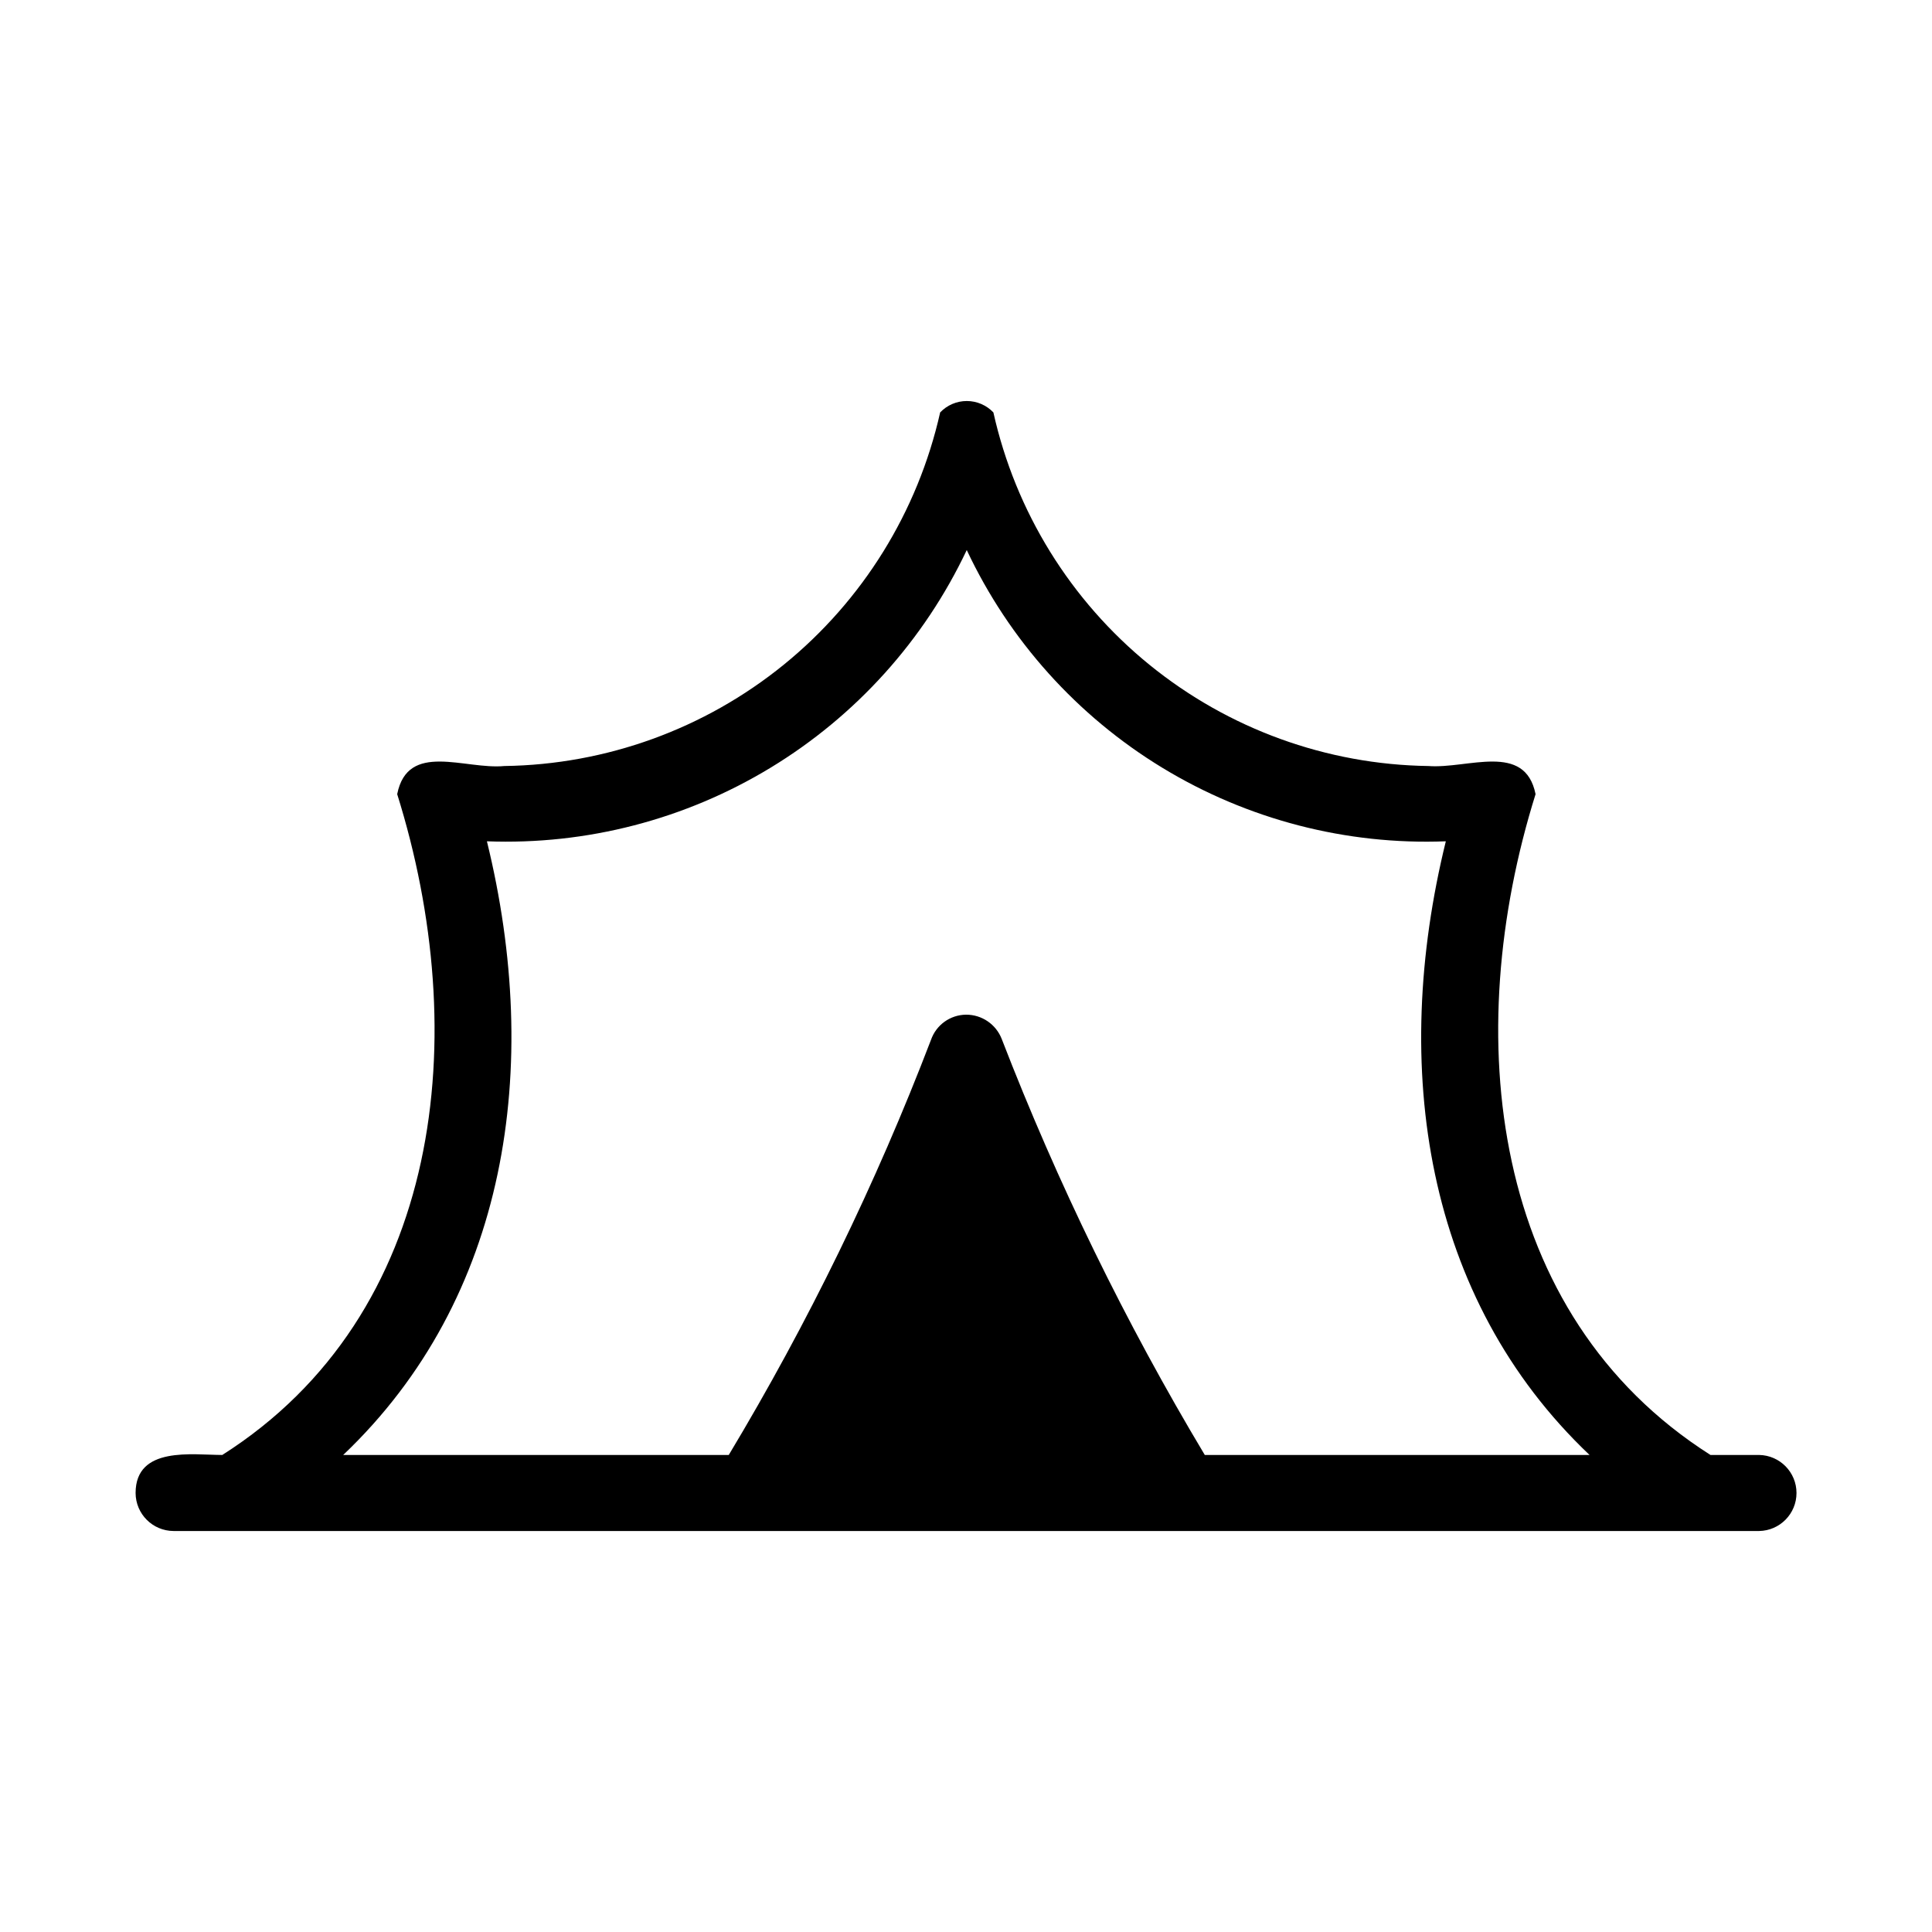
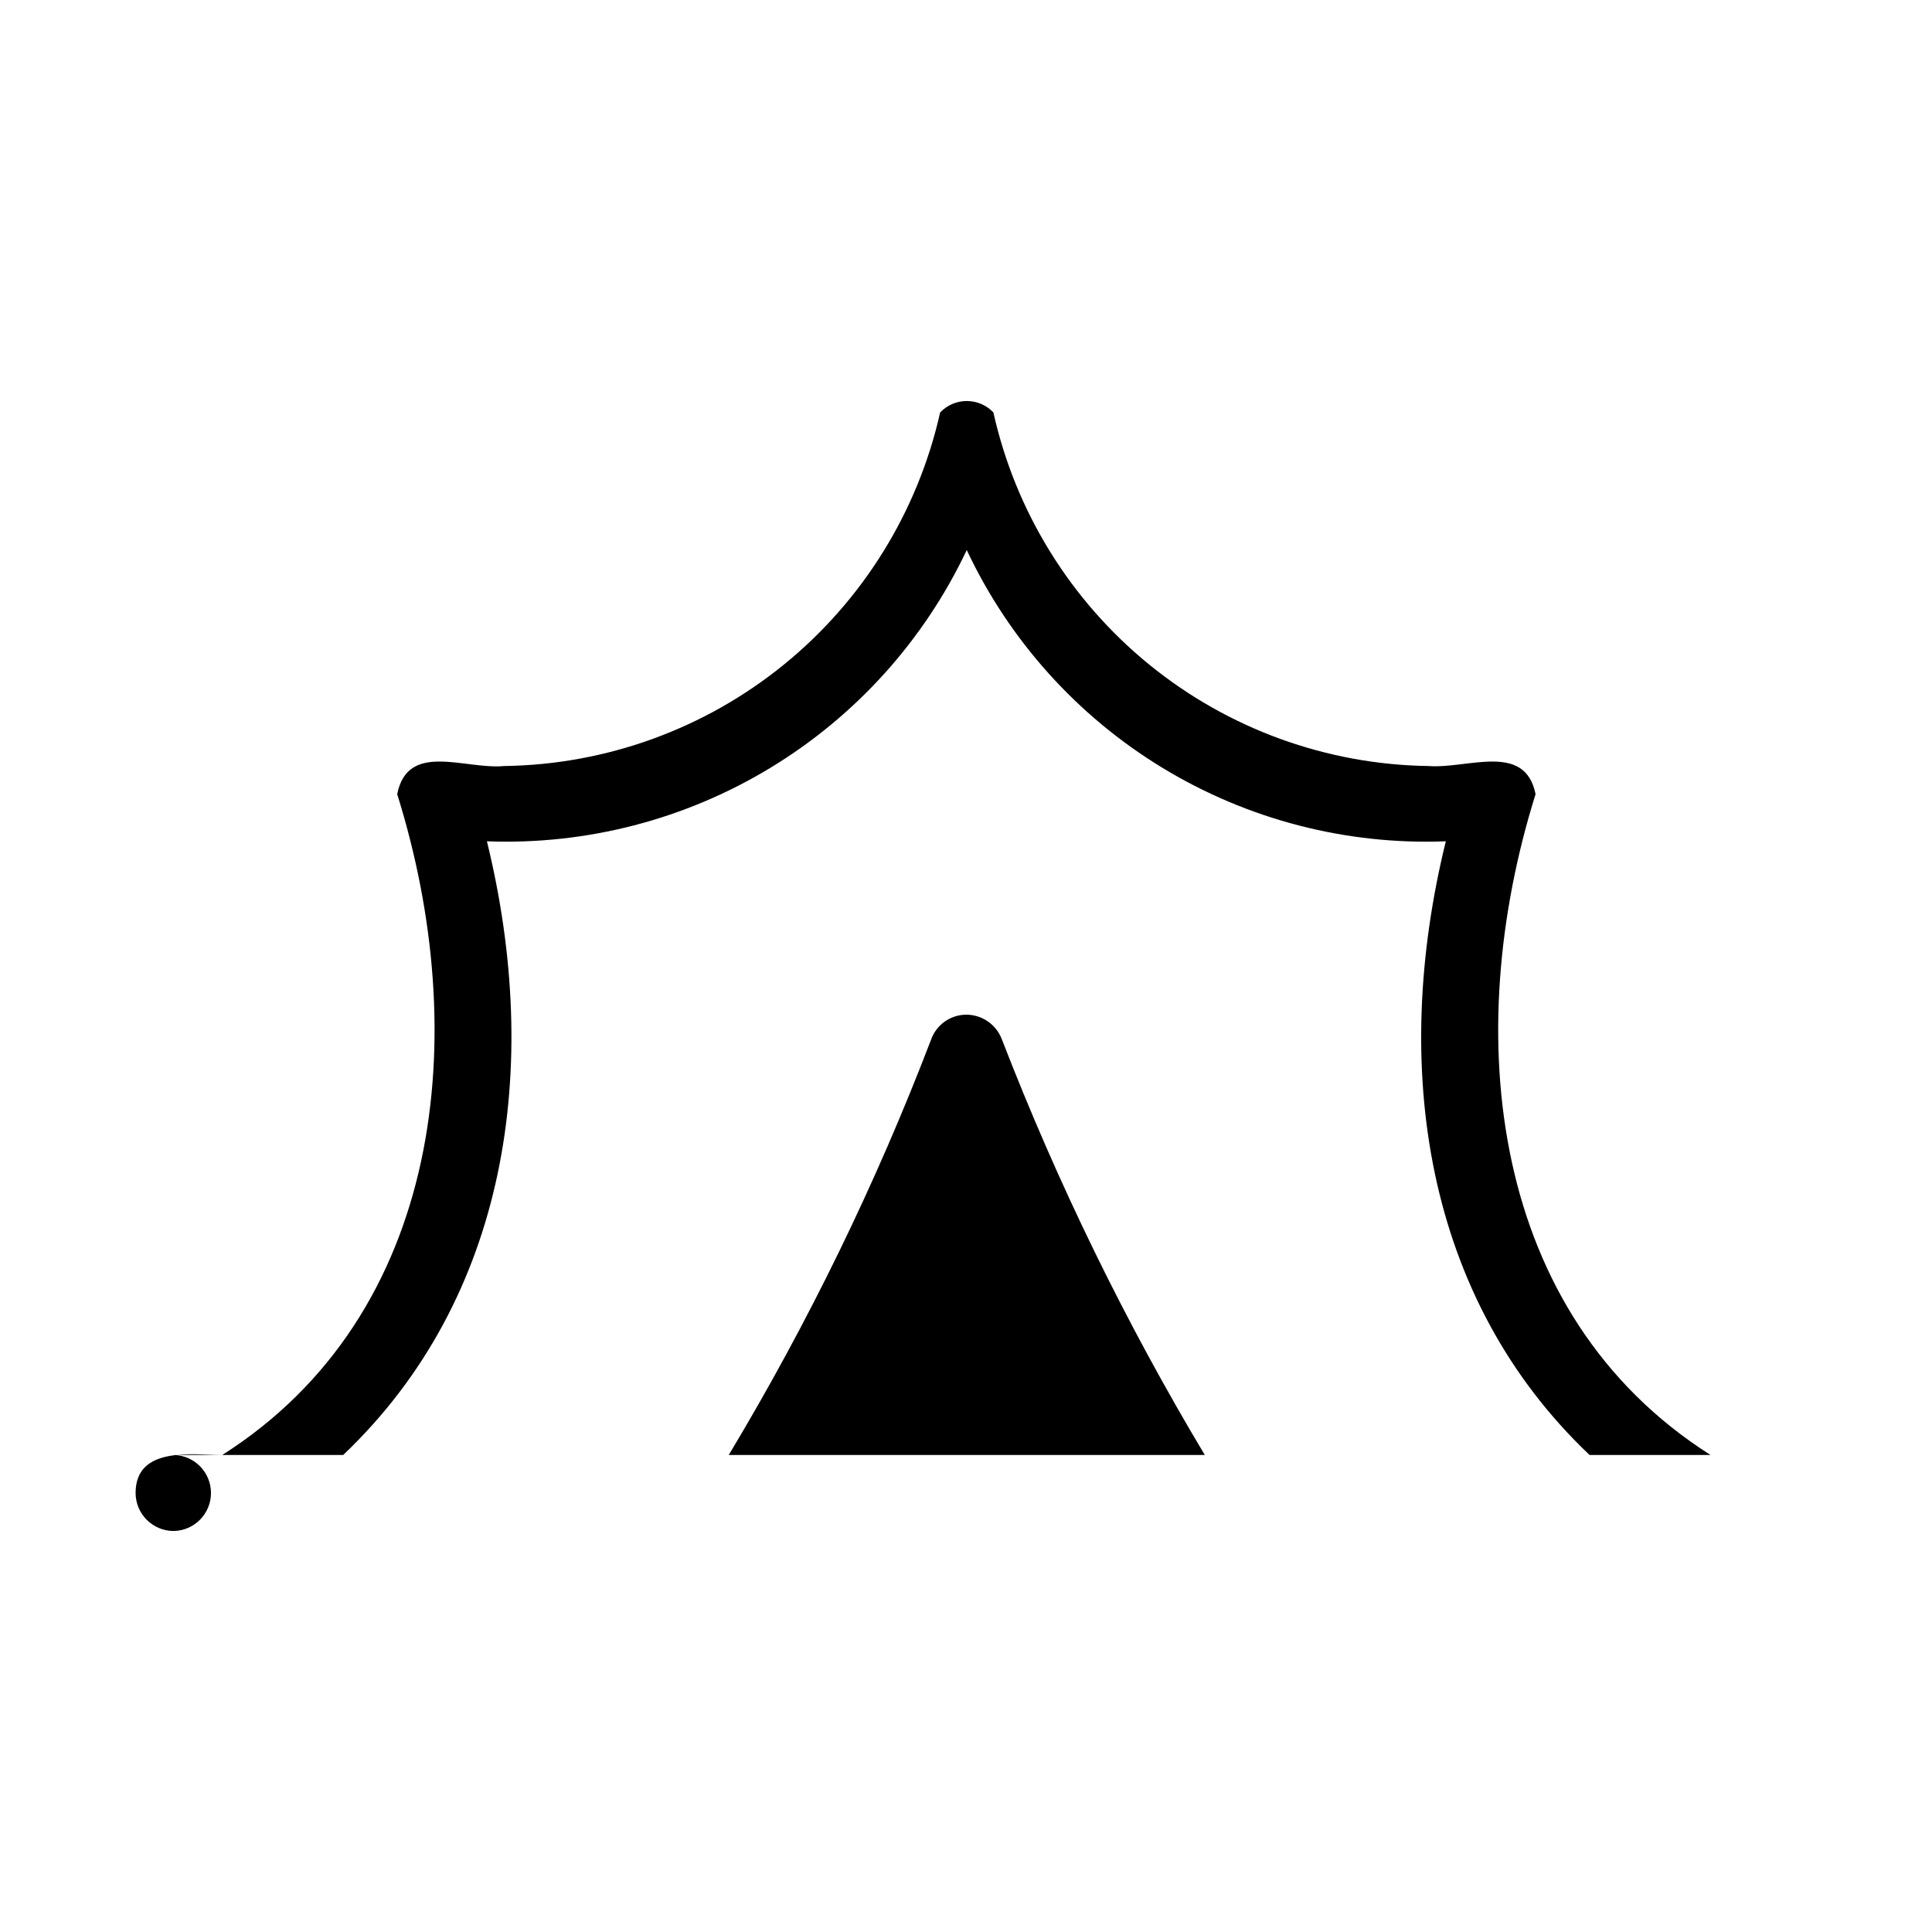
<svg xmlns="http://www.w3.org/2000/svg" fill="#000000" width="800px" height="800px" version="1.1" viewBox="144 144 512 512">
-   <path d="m610.19 529.58h-12.898c-58.645-37.281-66.301-111.44-46.352-175.12-2.82-13.906-17.938-6.648-28.414-7.457-26.953-0.375-52.992-9.828-73.91-26.832-20.914-17.008-35.488-40.566-41.359-66.875-1.84-1.93-4.387-3.023-7.055-3.023-2.664 0-5.215 1.094-7.051 3.023-5.918 26.324-20.531 49.887-41.48 66.887s-47.016 26.449-73.996 26.82c-10.48 1.008-25.594-6.648-28.414 7.457 19.949 63.68 12.293 137.84-46.352 175.12-7.859 0-22.973-2.418-22.973 10.078 0.02 5.559 4.519 10.059 10.078 10.074h420.18c5.496-0.098 9.898-4.582 9.898-10.074 0-5.496-4.402-9.98-9.898-10.078zm-146.91 0c-21.039-35.148-39.039-72.023-53.809-110.23-1.512-3.906-5.281-6.473-9.469-6.449-4.184 0.047-7.891 2.703-9.273 6.652-14.613 38.176-32.551 74.992-53.602 110.03h-102.18c43.652-41.508 52.754-102.8 38.09-162.63 26.426 1.004 52.562-5.777 75.168-19.5 22.609-13.719 40.688-33.777 51.992-57.684 11.242 23.914 29.277 43.984 51.855 57.711 22.582 13.727 48.703 20.5 75.105 19.473-14.711 59.852-5.644 121.12 38.09 162.63z" />
+   <path d="m610.19 529.58h-12.898c-58.645-37.281-66.301-111.44-46.352-175.12-2.82-13.906-17.938-6.648-28.414-7.457-26.953-0.375-52.992-9.828-73.91-26.832-20.914-17.008-35.488-40.566-41.359-66.875-1.84-1.93-4.387-3.023-7.055-3.023-2.664 0-5.215 1.094-7.051 3.023-5.918 26.324-20.531 49.887-41.48 66.887s-47.016 26.449-73.996 26.82c-10.48 1.008-25.594-6.648-28.414 7.457 19.949 63.68 12.293 137.84-46.352 175.12-7.859 0-22.973-2.418-22.973 10.078 0.02 5.559 4.519 10.059 10.078 10.074c5.496-0.098 9.898-4.582 9.898-10.074 0-5.496-4.402-9.98-9.898-10.078zm-146.91 0c-21.039-35.148-39.039-72.023-53.809-110.23-1.512-3.906-5.281-6.473-9.469-6.449-4.184 0.047-7.891 2.703-9.273 6.652-14.613 38.176-32.551 74.992-53.602 110.03h-102.18c43.652-41.508 52.754-102.8 38.09-162.63 26.426 1.004 52.562-5.777 75.168-19.5 22.609-13.719 40.688-33.777 51.992-57.684 11.242 23.914 29.277 43.984 51.855 57.711 22.582 13.727 48.703 20.5 75.105 19.473-14.711 59.852-5.644 121.12 38.09 162.63z" />
</svg>